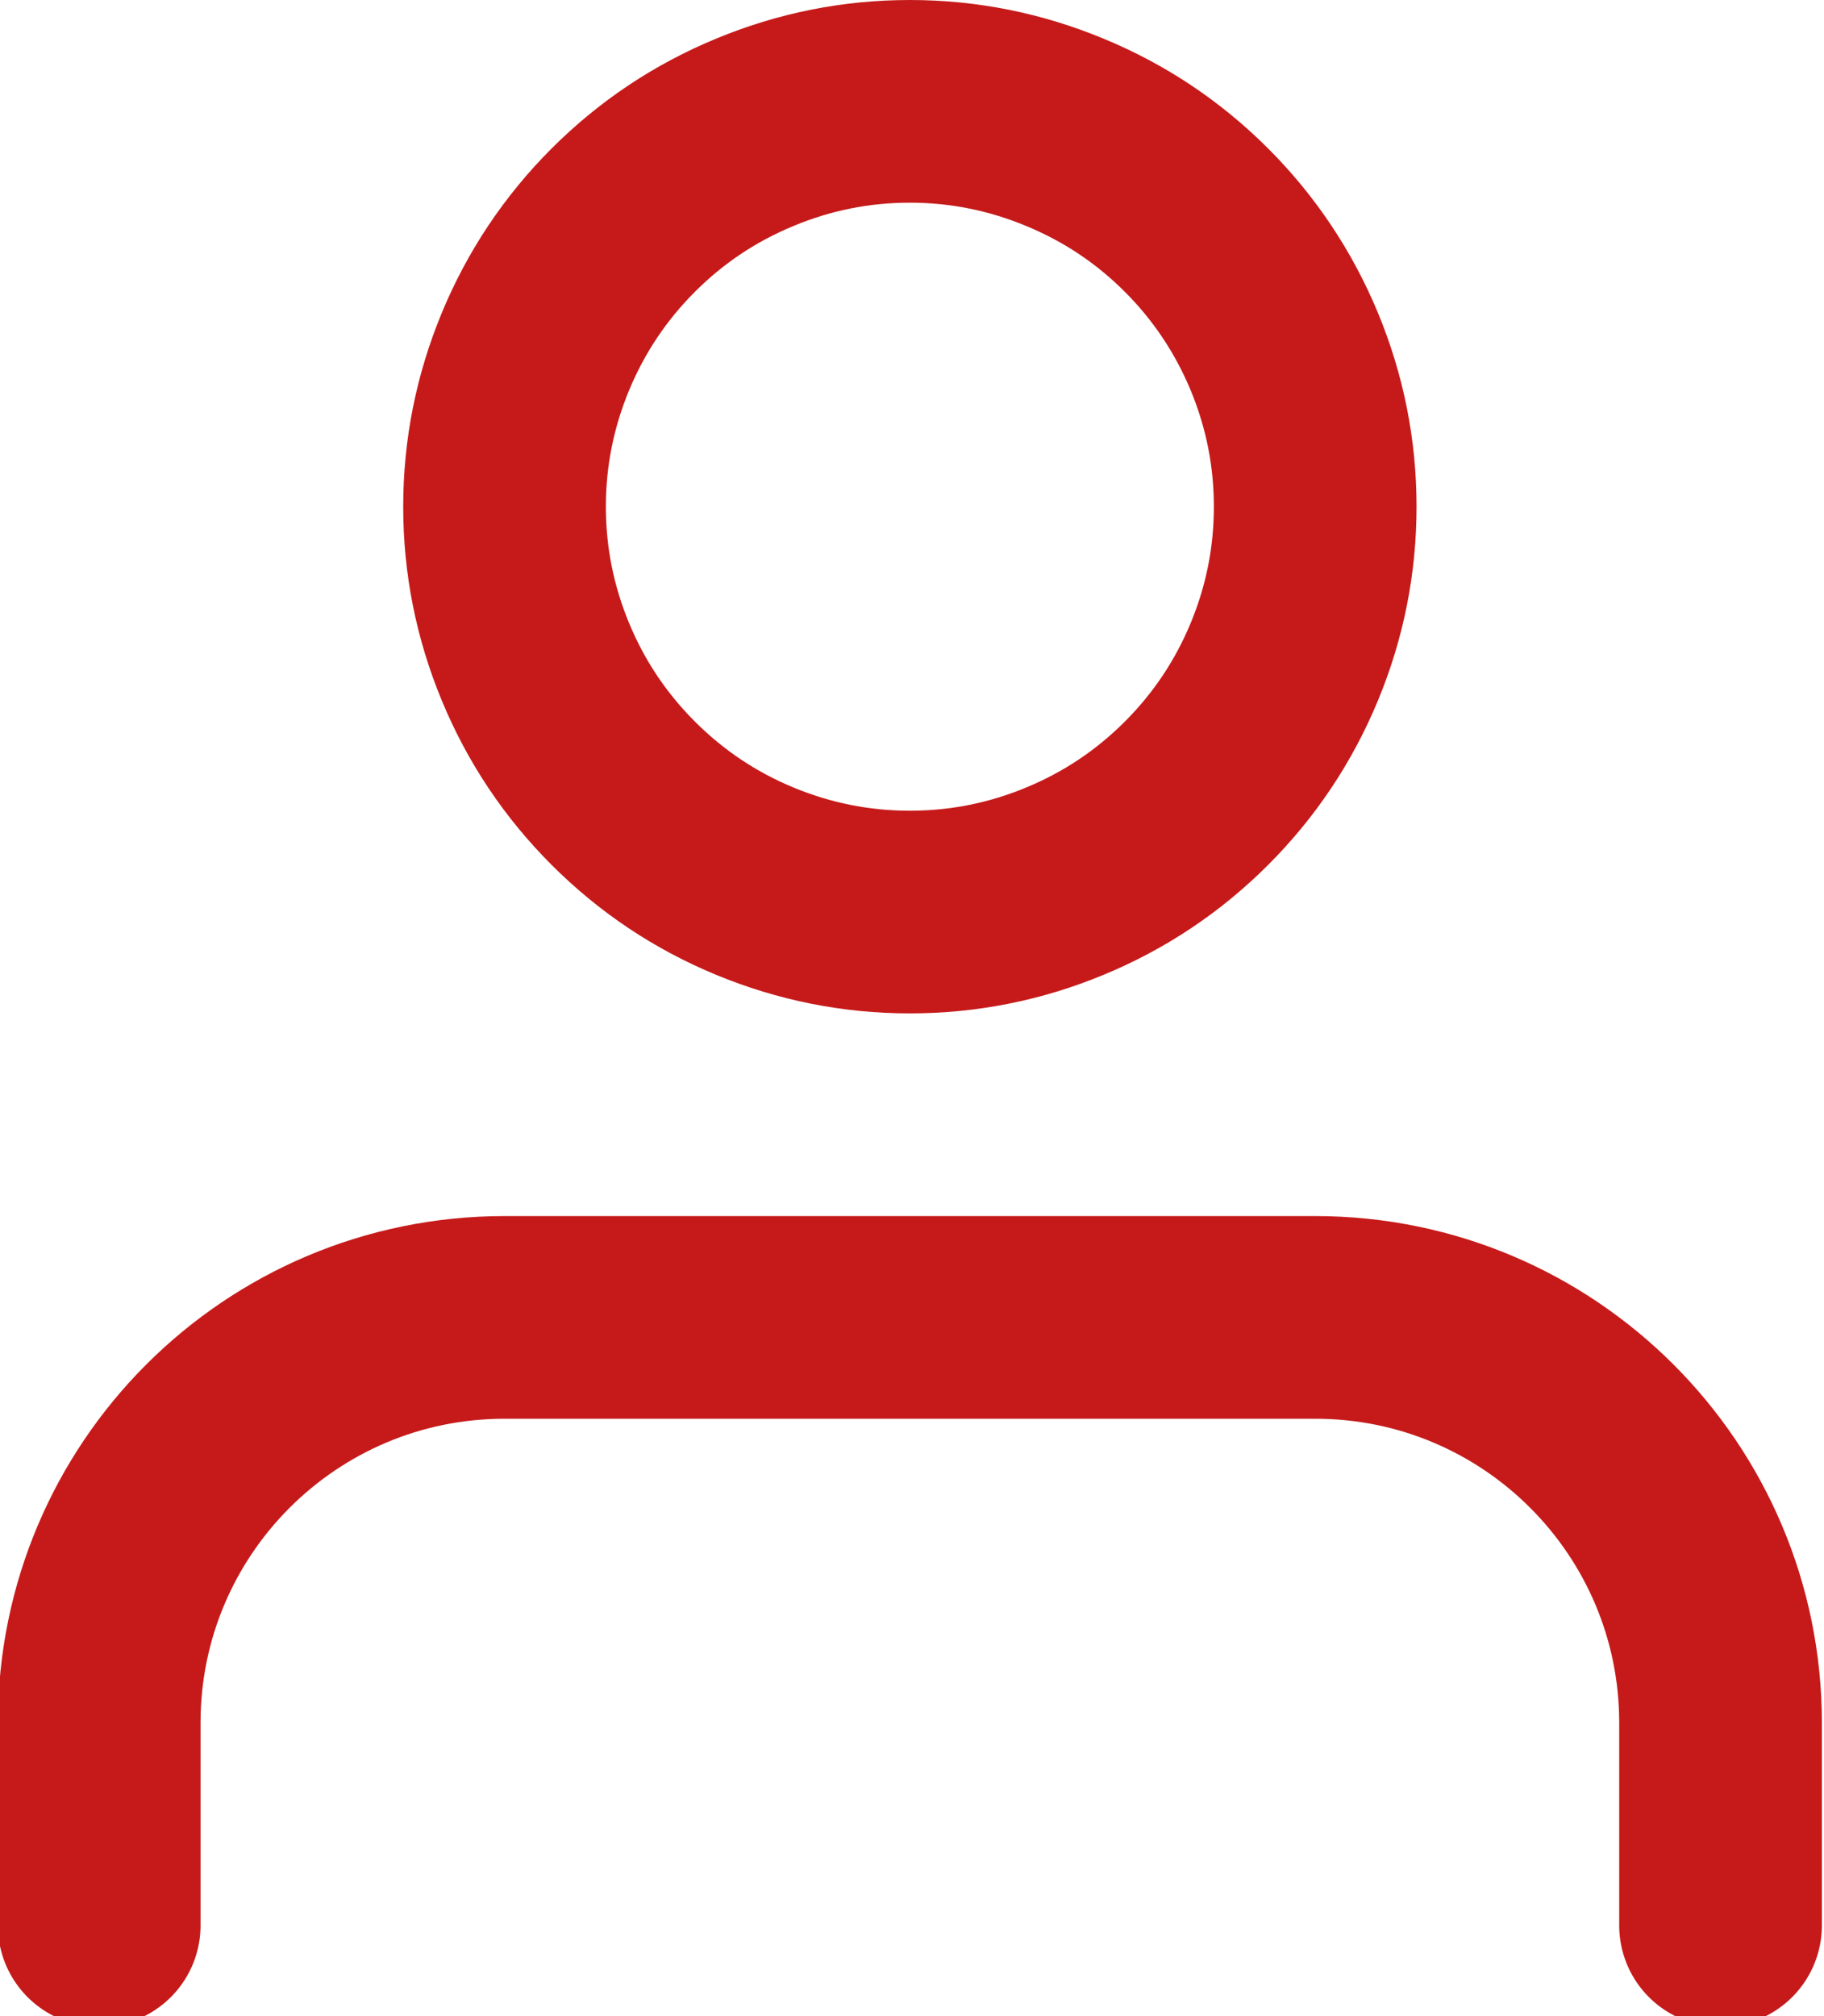
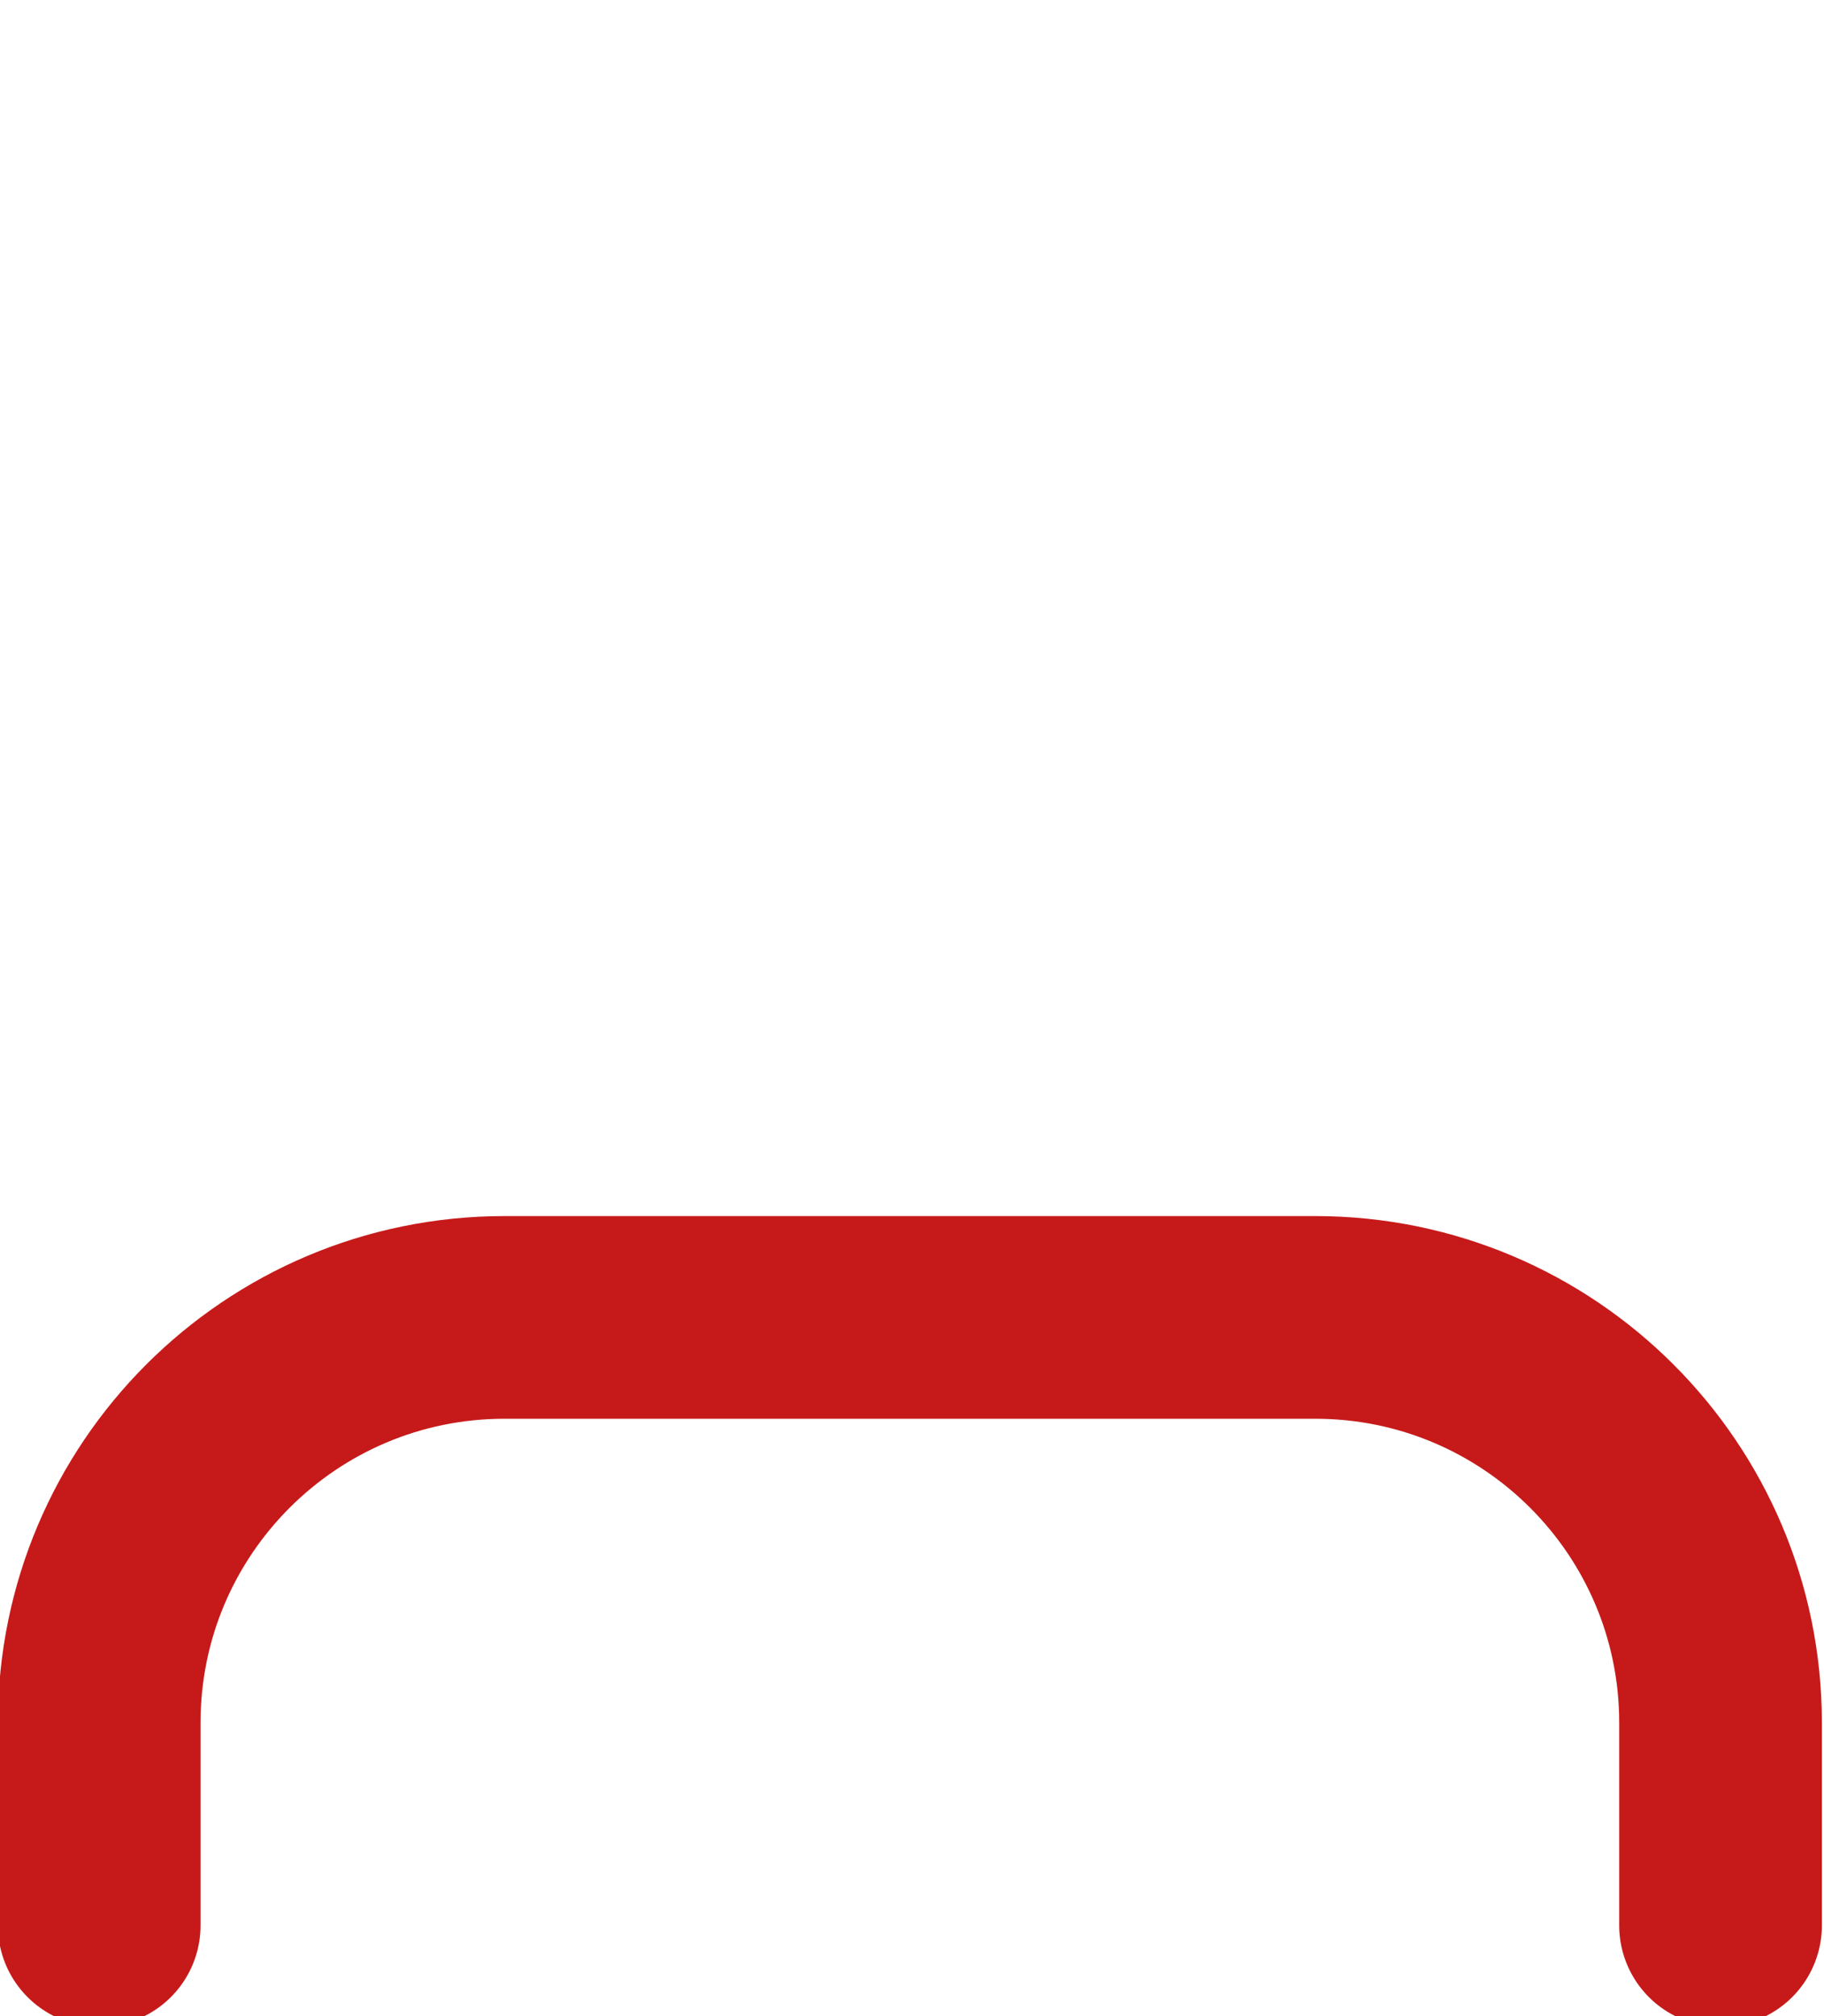
<svg xmlns="http://www.w3.org/2000/svg" version="1.1" id="Layer_1" x="0px" y="0px" width="18px" height="19.896px" viewBox="0 0 18 19.896" xml:space="preserve">
  <path fill="none" stroke="#C61A1A" stroke-width="2" stroke-linecap="round" stroke-linejoin="round" d="M16.979,19v-2 c0-2.209-1.791-4-4-4h-8c-2.209,0-4,1.791-4,4v2" />
-   <path fill="none" stroke="#C61A1A" stroke-width="2" stroke-linecap="round" stroke-linejoin="round" d="M8.979,1 c0.53,0,1.041,0.103,1.53,0.306c0.49,0.202,0.923,0.491,1.298,0.866s0.664,0.809,0.867,1.297c0.203,0.49,0.305,1.001,0.305,1.531 s-0.102,1.041-0.305,1.531c-0.203,0.489-0.492,0.922-0.867,1.297S11,8.492,10.509,8.695C10.02,8.898,9.509,9,8.979,9 S7.938,8.898,7.448,8.695c-0.49-0.203-0.922-0.492-1.297-0.867S5.487,7.021,5.284,6.531C5.081,6.041,4.979,5.53,4.979,5 s0.102-1.041,0.305-1.531C5.487,2.98,5.776,2.547,6.151,2.172s0.808-0.664,1.297-0.866C7.938,1.102,8.449,1,8.979,1z" />
</svg>